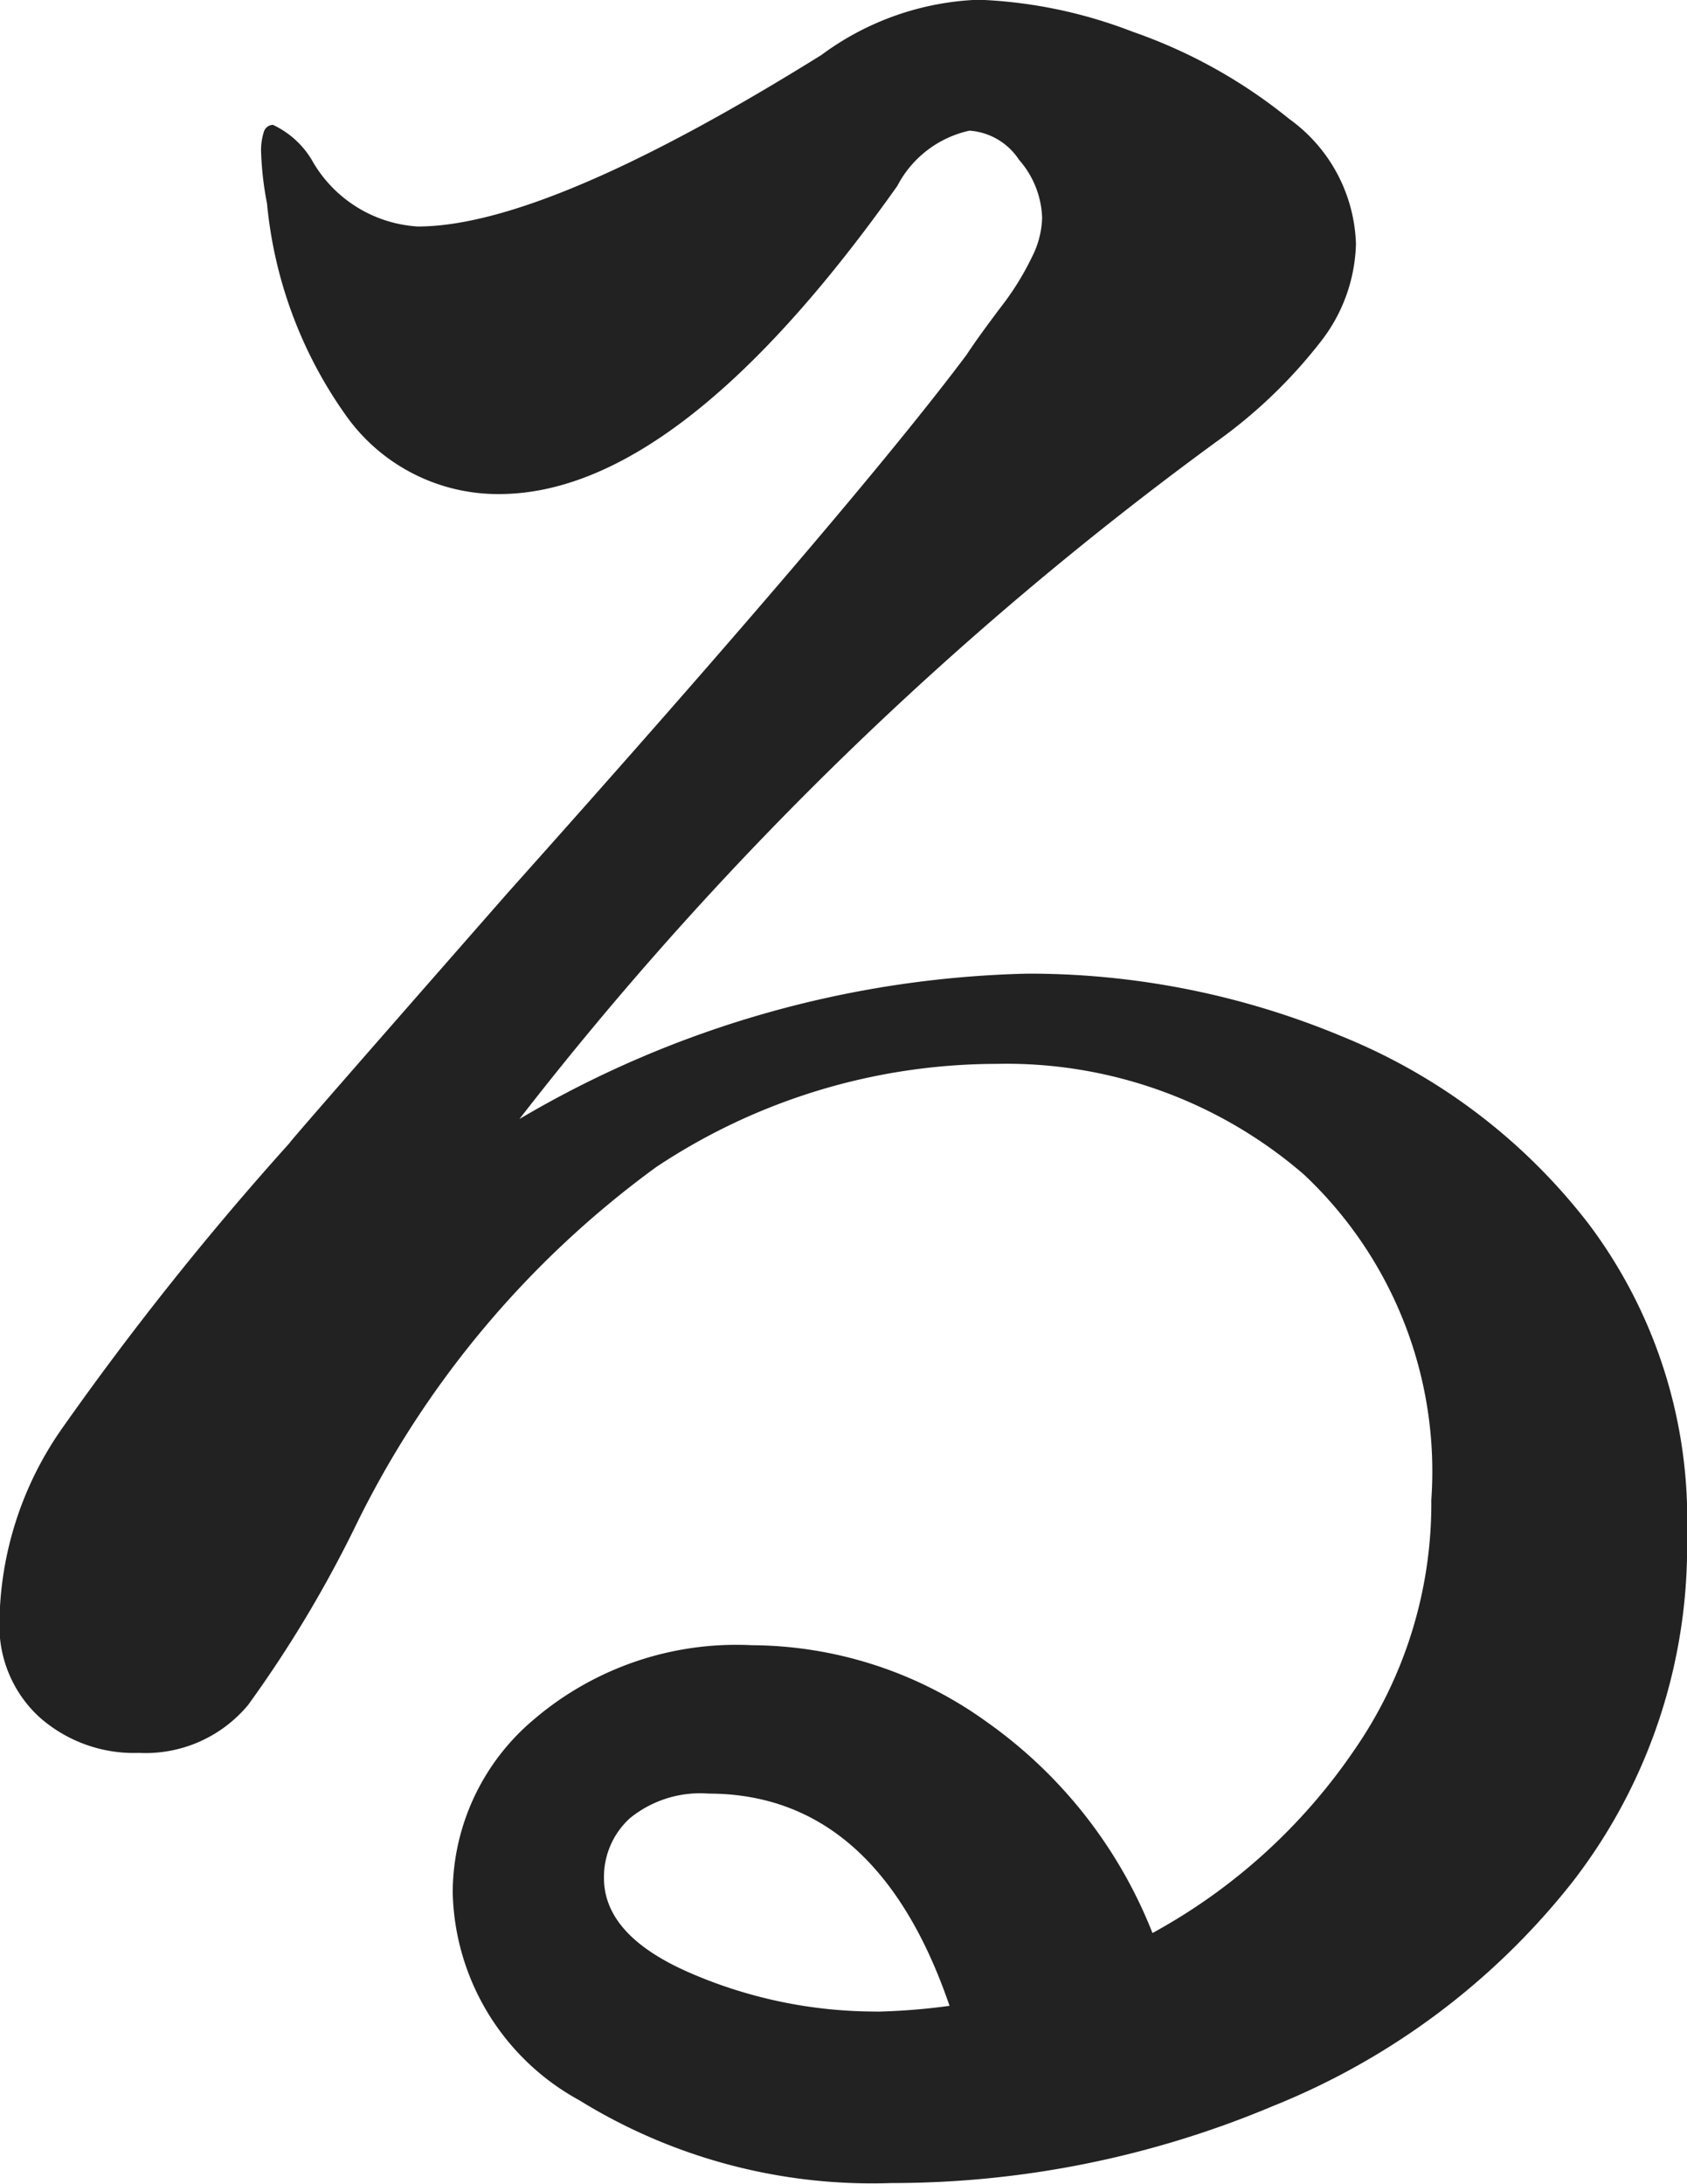
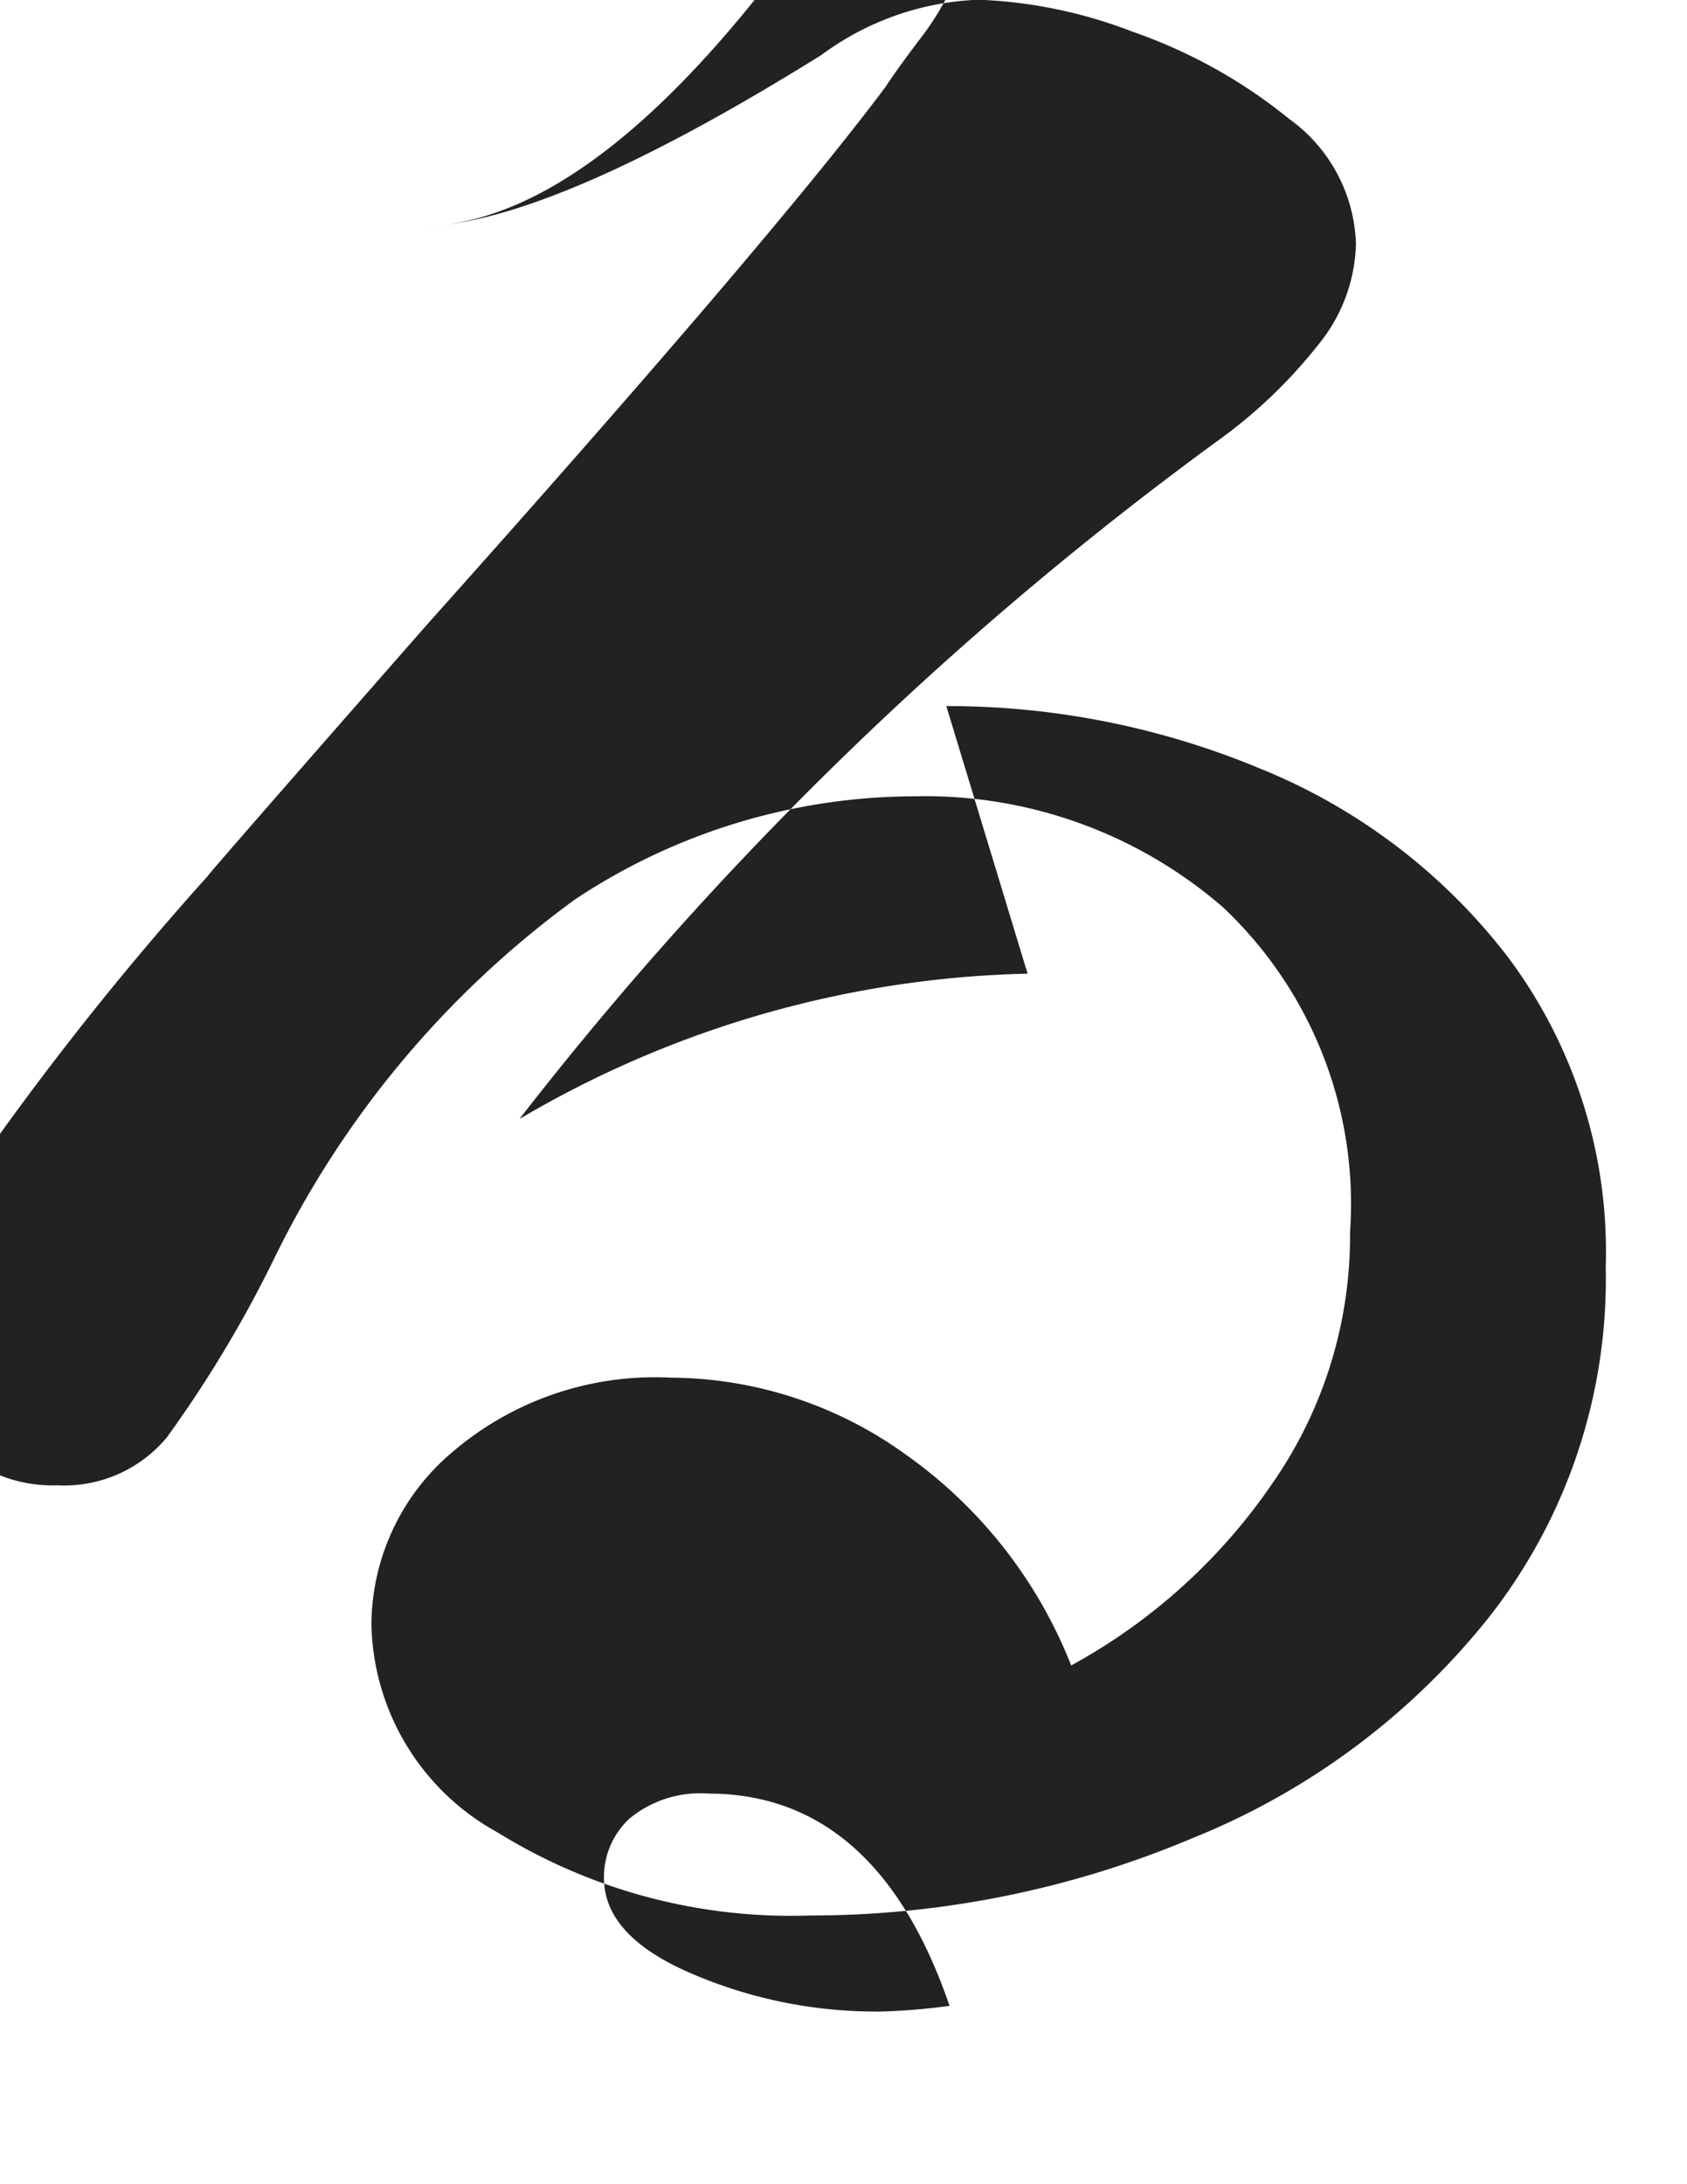
<svg xmlns="http://www.w3.org/2000/svg" width="31.34" height="40.562" viewBox="0 0 31.34 40.562">
  <defs>
    <style>
      .cls-1 {
        fill: #222;
        fill-rule: evenodd;
      }
    </style>
  </defs>
-   <path id="る" class="cls-1" d="M1891.87,585.429a19.411,19.411,0,0,0-9.44,2.7,64.718,64.718,0,0,1,12.95-12.582,9.277,9.277,0,0,0,1.94-1.863,3.068,3.068,0,0,0,.65-1.809,2.969,2.969,0,0,0-1.24-2.322,9.6,9.6,0,0,0-2.91-1.62,8.837,8.837,0,0,0-2.86-.594,5.224,5.224,0,0,0-2.92,1.026q-5.115,3.186-7.5,3.186a2.426,2.426,0,0,1-1.94-1.188,1.658,1.658,0,0,0-.75-0.7,0.182,0.182,0,0,0-.17.135,1.118,1.118,0,0,0-.05.351,5.907,5.907,0,0,0,.11.972,8.1,8.1,0,0,0,1.51,4,3.462,3.462,0,0,0,2.8,1.4q3.345,0,7.4-5.724a1.992,1.992,0,0,1,1.34-1.026,1.2,1.2,0,0,1,.92.54,1.715,1.715,0,0,1,.43,1.08,1.7,1.7,0,0,1-.19.729,5.157,5.157,0,0,1-.59.945c-0.27.36-.48,0.648-0.62,0.864q-2.1,2.808-8.52,9.99-4.215,4.806-4.05,4.644a56.97,56.97,0,0,0-4.26,5.346,6.391,6.391,0,0,0-1.14,3.564,2.3,2.3,0,0,0,.73,1.755,2.644,2.644,0,0,0,1.86.675,2.479,2.479,0,0,0,2.03-.891,22.51,22.51,0,0,0,2.02-3.375,18.032,18.032,0,0,1,5.56-6.615,11.431,11.431,0,0,1,6.31-1.917,8.448,8.448,0,0,1,5.72,2.052,7.565,7.565,0,0,1,2.37,6.048,8.041,8.041,0,0,1-1.43,4.644,10.79,10.79,0,0,1-3.75,3.4,8.7,8.7,0,0,0-3.07-3.915,7.522,7.522,0,0,0-4.37-1.431,5.791,5.791,0,0,0-4.05,1.377,4.215,4.215,0,0,0-1.51,3.213,4.512,4.512,0,0,0,2.35,3.861,10.35,10.35,0,0,0,5.8,1.539,18.237,18.237,0,0,0,7.09-1.431,13.469,13.469,0,0,0,5.56-4.158,10.173,10.173,0,0,0,2.13-6.453,9.121,9.121,0,0,0-1.81-5.751,11,11,0,0,0-4.61-3.51,15.088,15.088,0,0,0-5.83-1.161h0Zm-2.8,19.278a8.663,8.663,0,0,1-3.43-.7c-1.1-.468-1.64-1.062-1.64-1.782a1.476,1.476,0,0,1,.48-1.107,2.065,2.065,0,0,1,1.46-.459c2.08,0,3.58,1.314,4.48,3.942a11.731,11.731,0,0,1-1.35.108h0Z" transform="translate(-1872.78 -567.344)" />
+   <path id="る" class="cls-1" d="M1891.87,585.429a19.411,19.411,0,0,0-9.44,2.7,64.718,64.718,0,0,1,12.95-12.582,9.277,9.277,0,0,0,1.94-1.863,3.068,3.068,0,0,0,.65-1.809,2.969,2.969,0,0,0-1.24-2.322,9.6,9.6,0,0,0-2.91-1.62,8.837,8.837,0,0,0-2.86-.594,5.224,5.224,0,0,0-2.92,1.026q-5.115,3.186-7.5,3.186q3.345,0,7.4-5.724a1.992,1.992,0,0,1,1.34-1.026,1.2,1.2,0,0,1,.92.54,1.715,1.715,0,0,1,.43,1.08,1.7,1.7,0,0,1-.19.729,5.157,5.157,0,0,1-.59.945c-0.27.36-.48,0.648-0.62,0.864q-2.1,2.808-8.52,9.99-4.215,4.806-4.05,4.644a56.97,56.97,0,0,0-4.26,5.346,6.391,6.391,0,0,0-1.14,3.564,2.3,2.3,0,0,0,.73,1.755,2.644,2.644,0,0,0,1.86.675,2.479,2.479,0,0,0,2.03-.891,22.51,22.51,0,0,0,2.02-3.375,18.032,18.032,0,0,1,5.56-6.615,11.431,11.431,0,0,1,6.31-1.917,8.448,8.448,0,0,1,5.72,2.052,7.565,7.565,0,0,1,2.37,6.048,8.041,8.041,0,0,1-1.43,4.644,10.79,10.79,0,0,1-3.75,3.4,8.7,8.7,0,0,0-3.07-3.915,7.522,7.522,0,0,0-4.37-1.431,5.791,5.791,0,0,0-4.05,1.377,4.215,4.215,0,0,0-1.51,3.213,4.512,4.512,0,0,0,2.35,3.861,10.35,10.35,0,0,0,5.8,1.539,18.237,18.237,0,0,0,7.09-1.431,13.469,13.469,0,0,0,5.56-4.158,10.173,10.173,0,0,0,2.13-6.453,9.121,9.121,0,0,0-1.81-5.751,11,11,0,0,0-4.61-3.51,15.088,15.088,0,0,0-5.83-1.161h0Zm-2.8,19.278a8.663,8.663,0,0,1-3.43-.7c-1.1-.468-1.64-1.062-1.64-1.782a1.476,1.476,0,0,1,.48-1.107,2.065,2.065,0,0,1,1.46-.459c2.08,0,3.58,1.314,4.48,3.942a11.731,11.731,0,0,1-1.35.108h0Z" transform="translate(-1872.78 -567.344)" />
</svg>